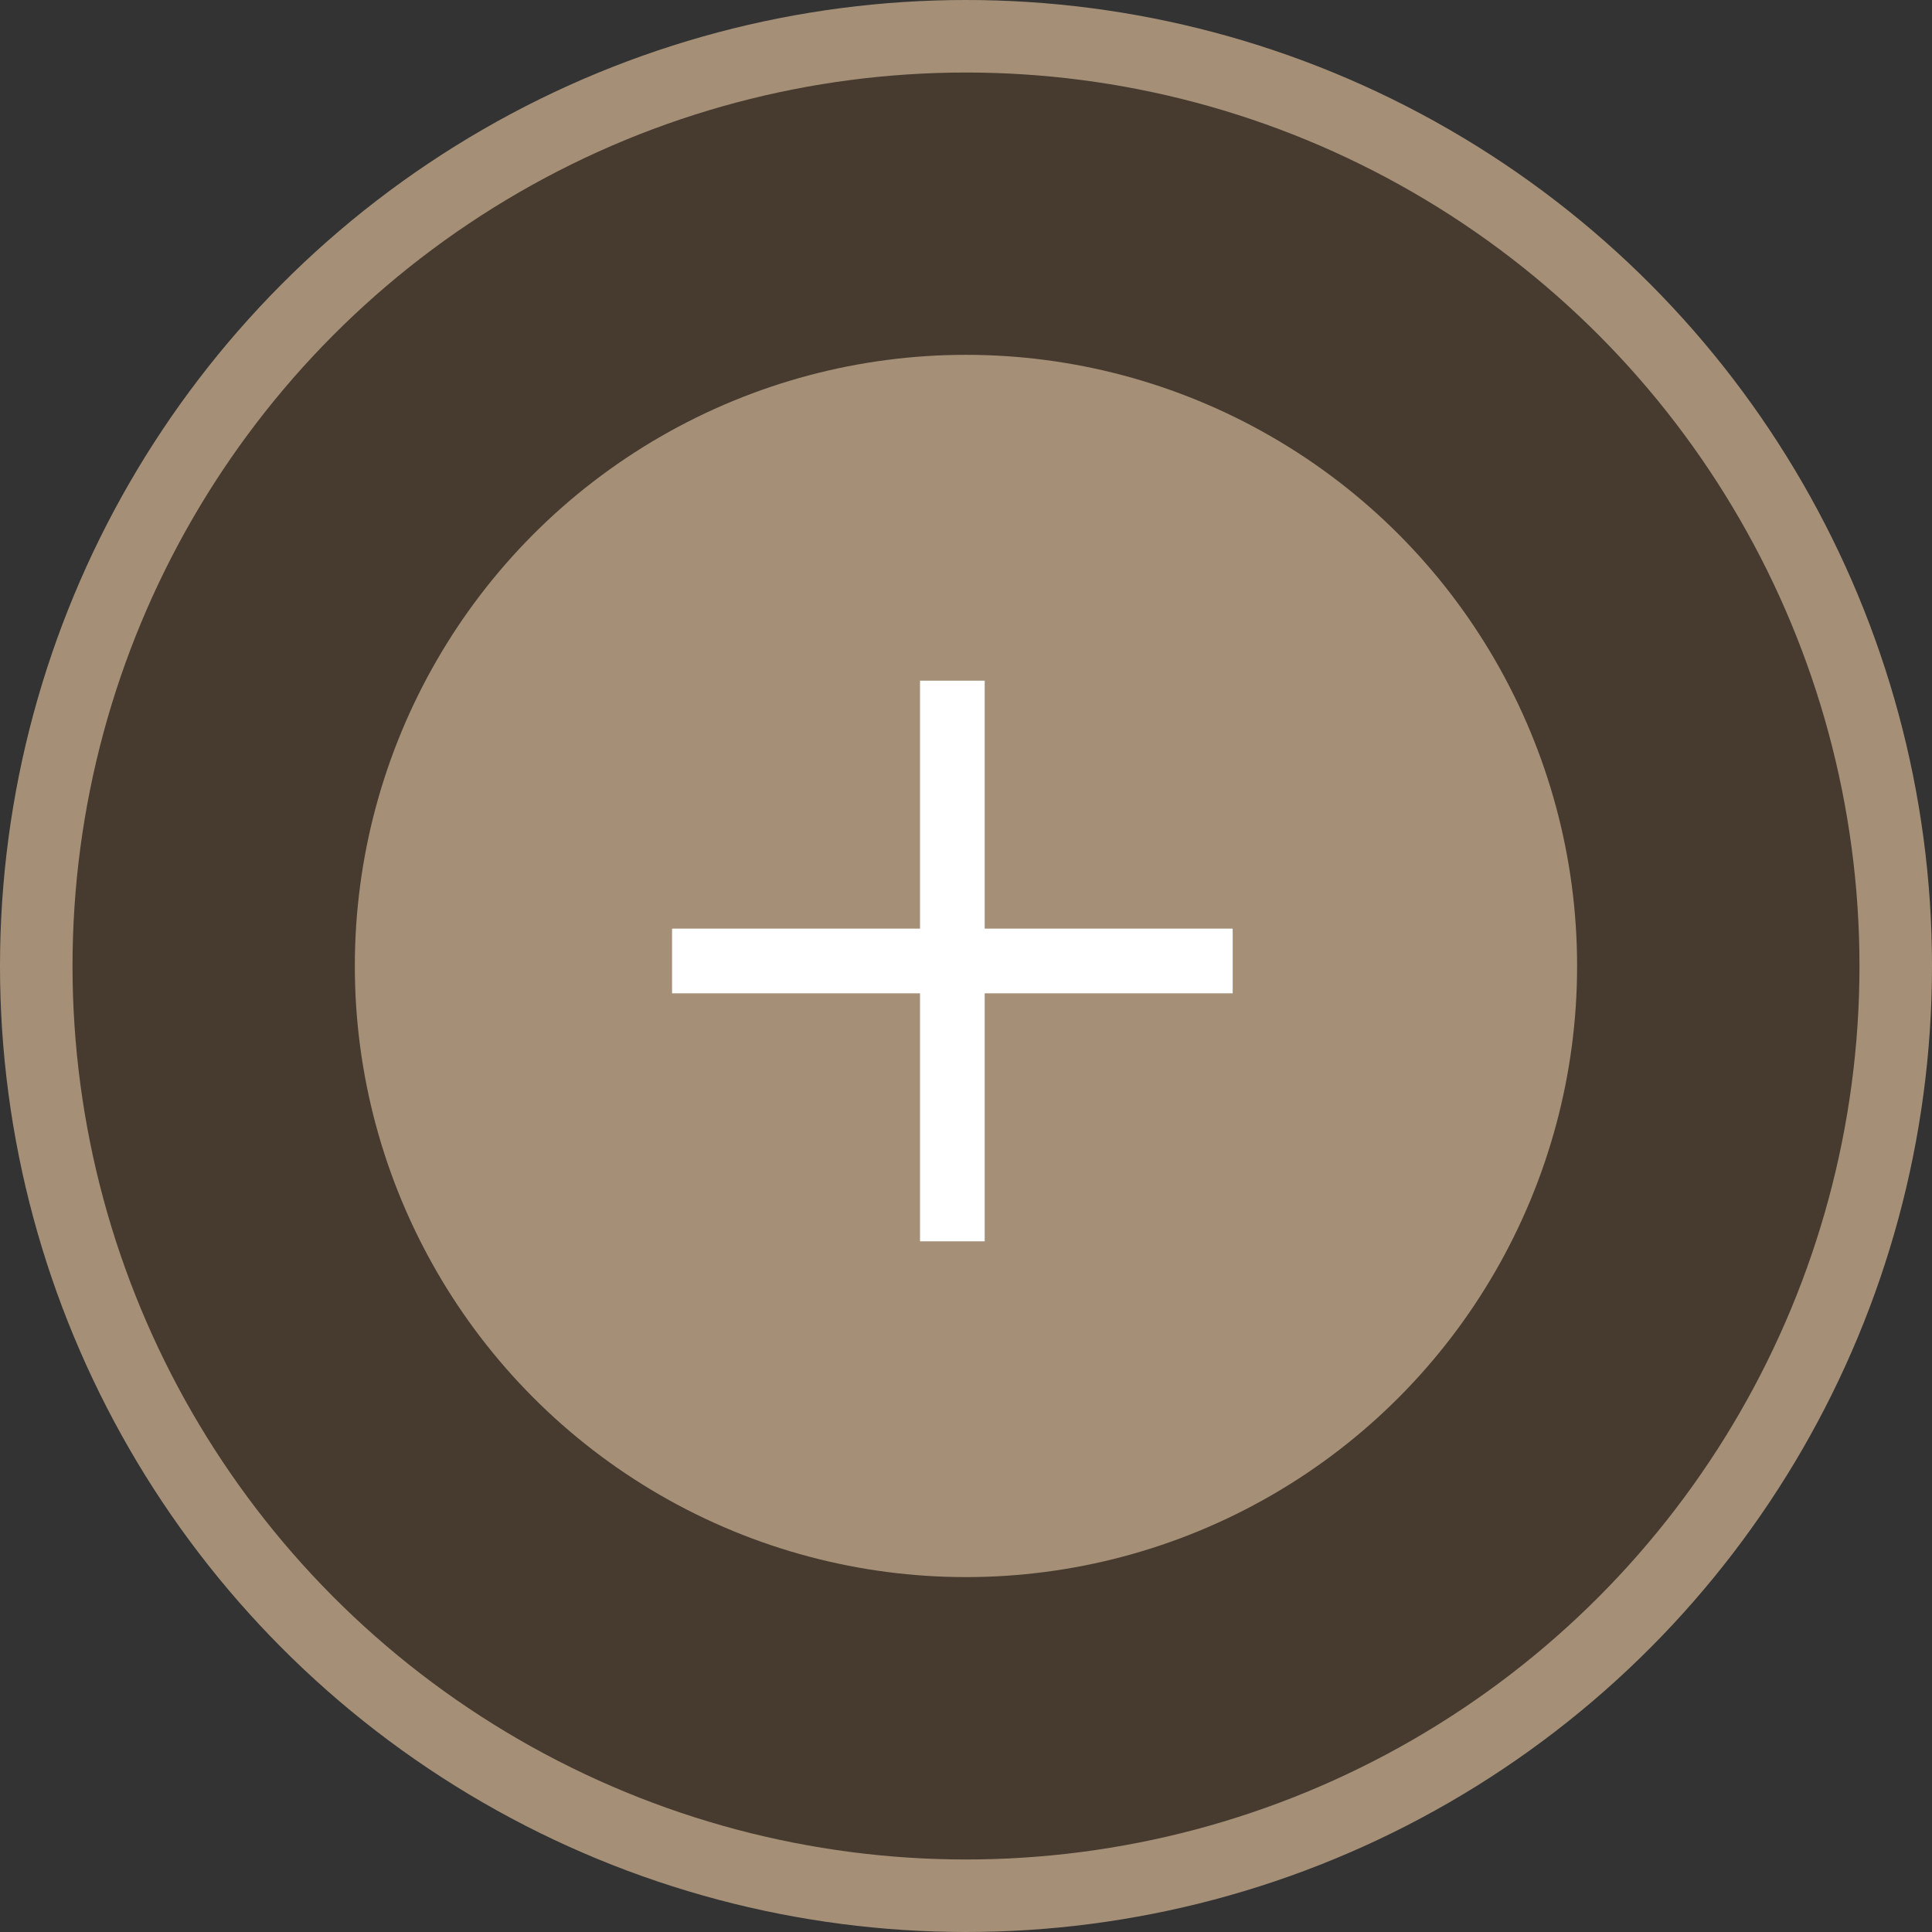
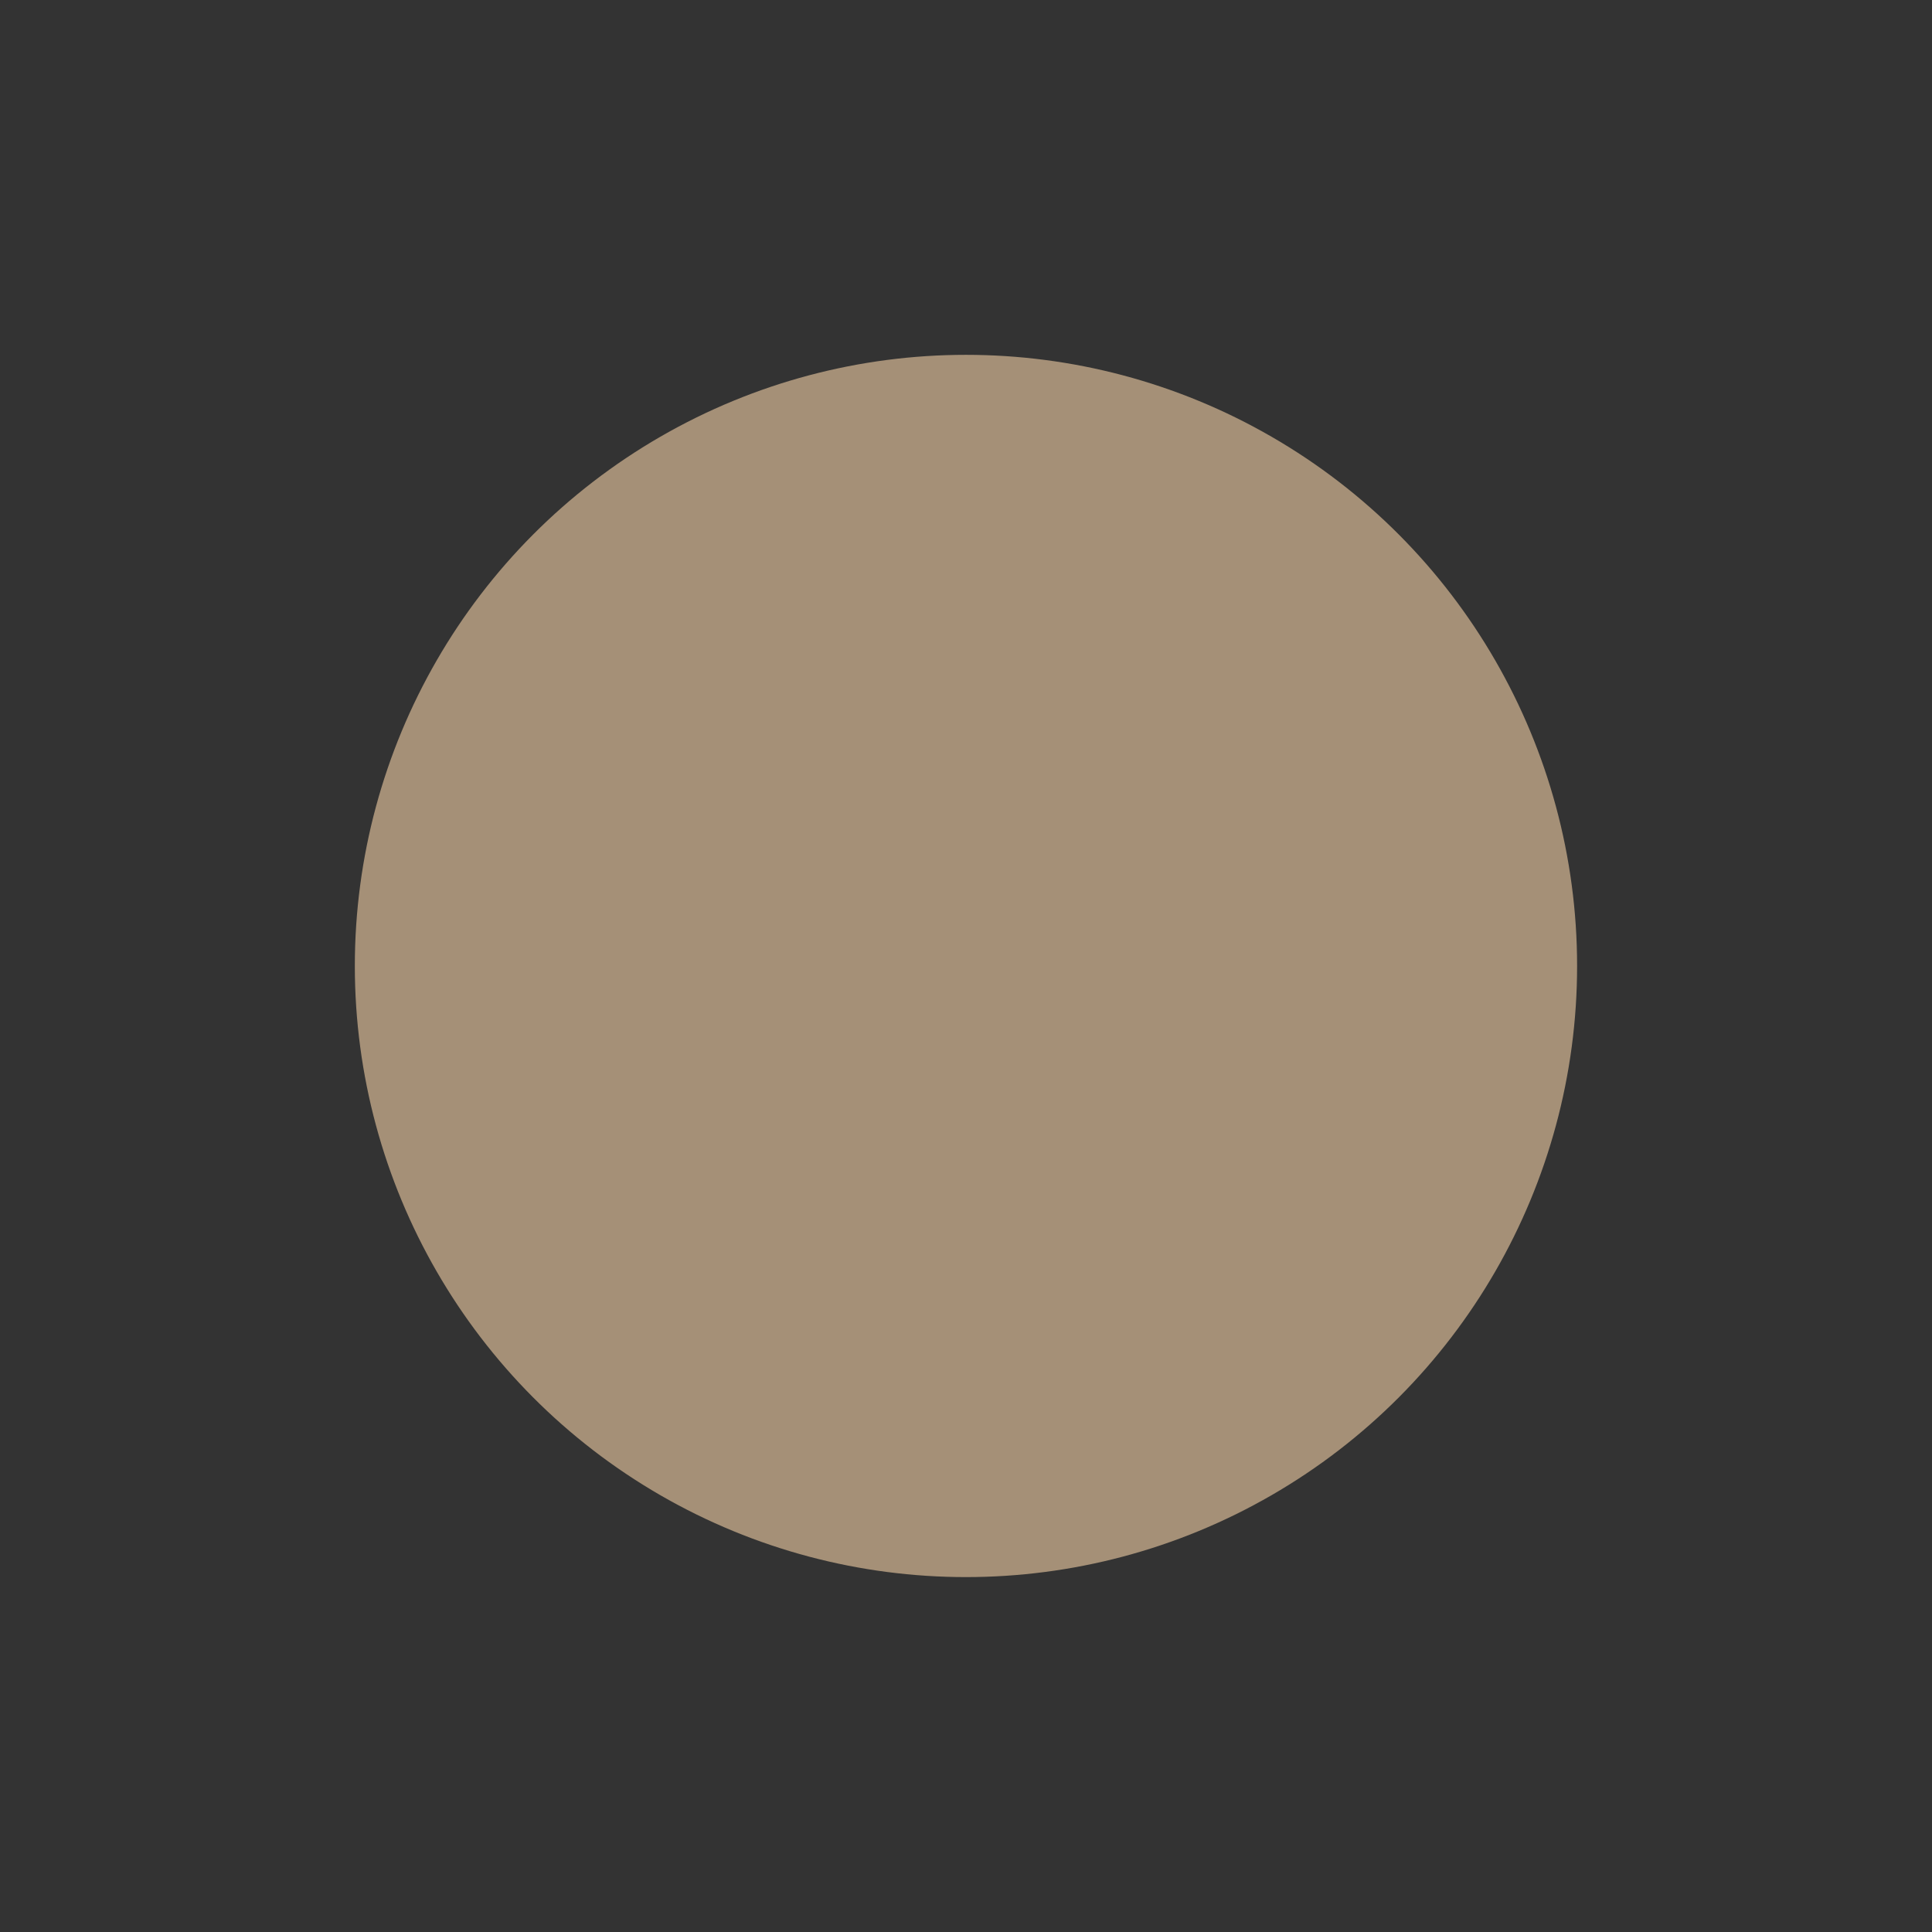
<svg xmlns="http://www.w3.org/2000/svg" width="56" height="56" viewBox="0 0 56 56" fill="none">
  <rect x="0" y="0" width="56" height="56" fill="#333333" stroke="none" />
-   <circle cx="28" cy="28" r="26.949" fill="#BC6C25" fill-opacity="0.15" stroke="#A59077" stroke-width="2.102" />
  <circle cx="27.999" cy="27.999" r="16.663" fill="#A59077" stroke="#A59077" stroke-width="2.102" />
-   <rect x="16.917" y="16.917" width="21.623" height="21.623" stroke="#A59077" stroke-width="0.125" />
-   <path d="M28.542 20.667V19.73H26.667V20.667V26.917H20.417H19.48V28.792H20.417H26.667V35.042V35.98H28.542V35.042V28.792H34.792H35.73V26.917H34.792H28.542V20.667Z" fill="white" />
</svg>